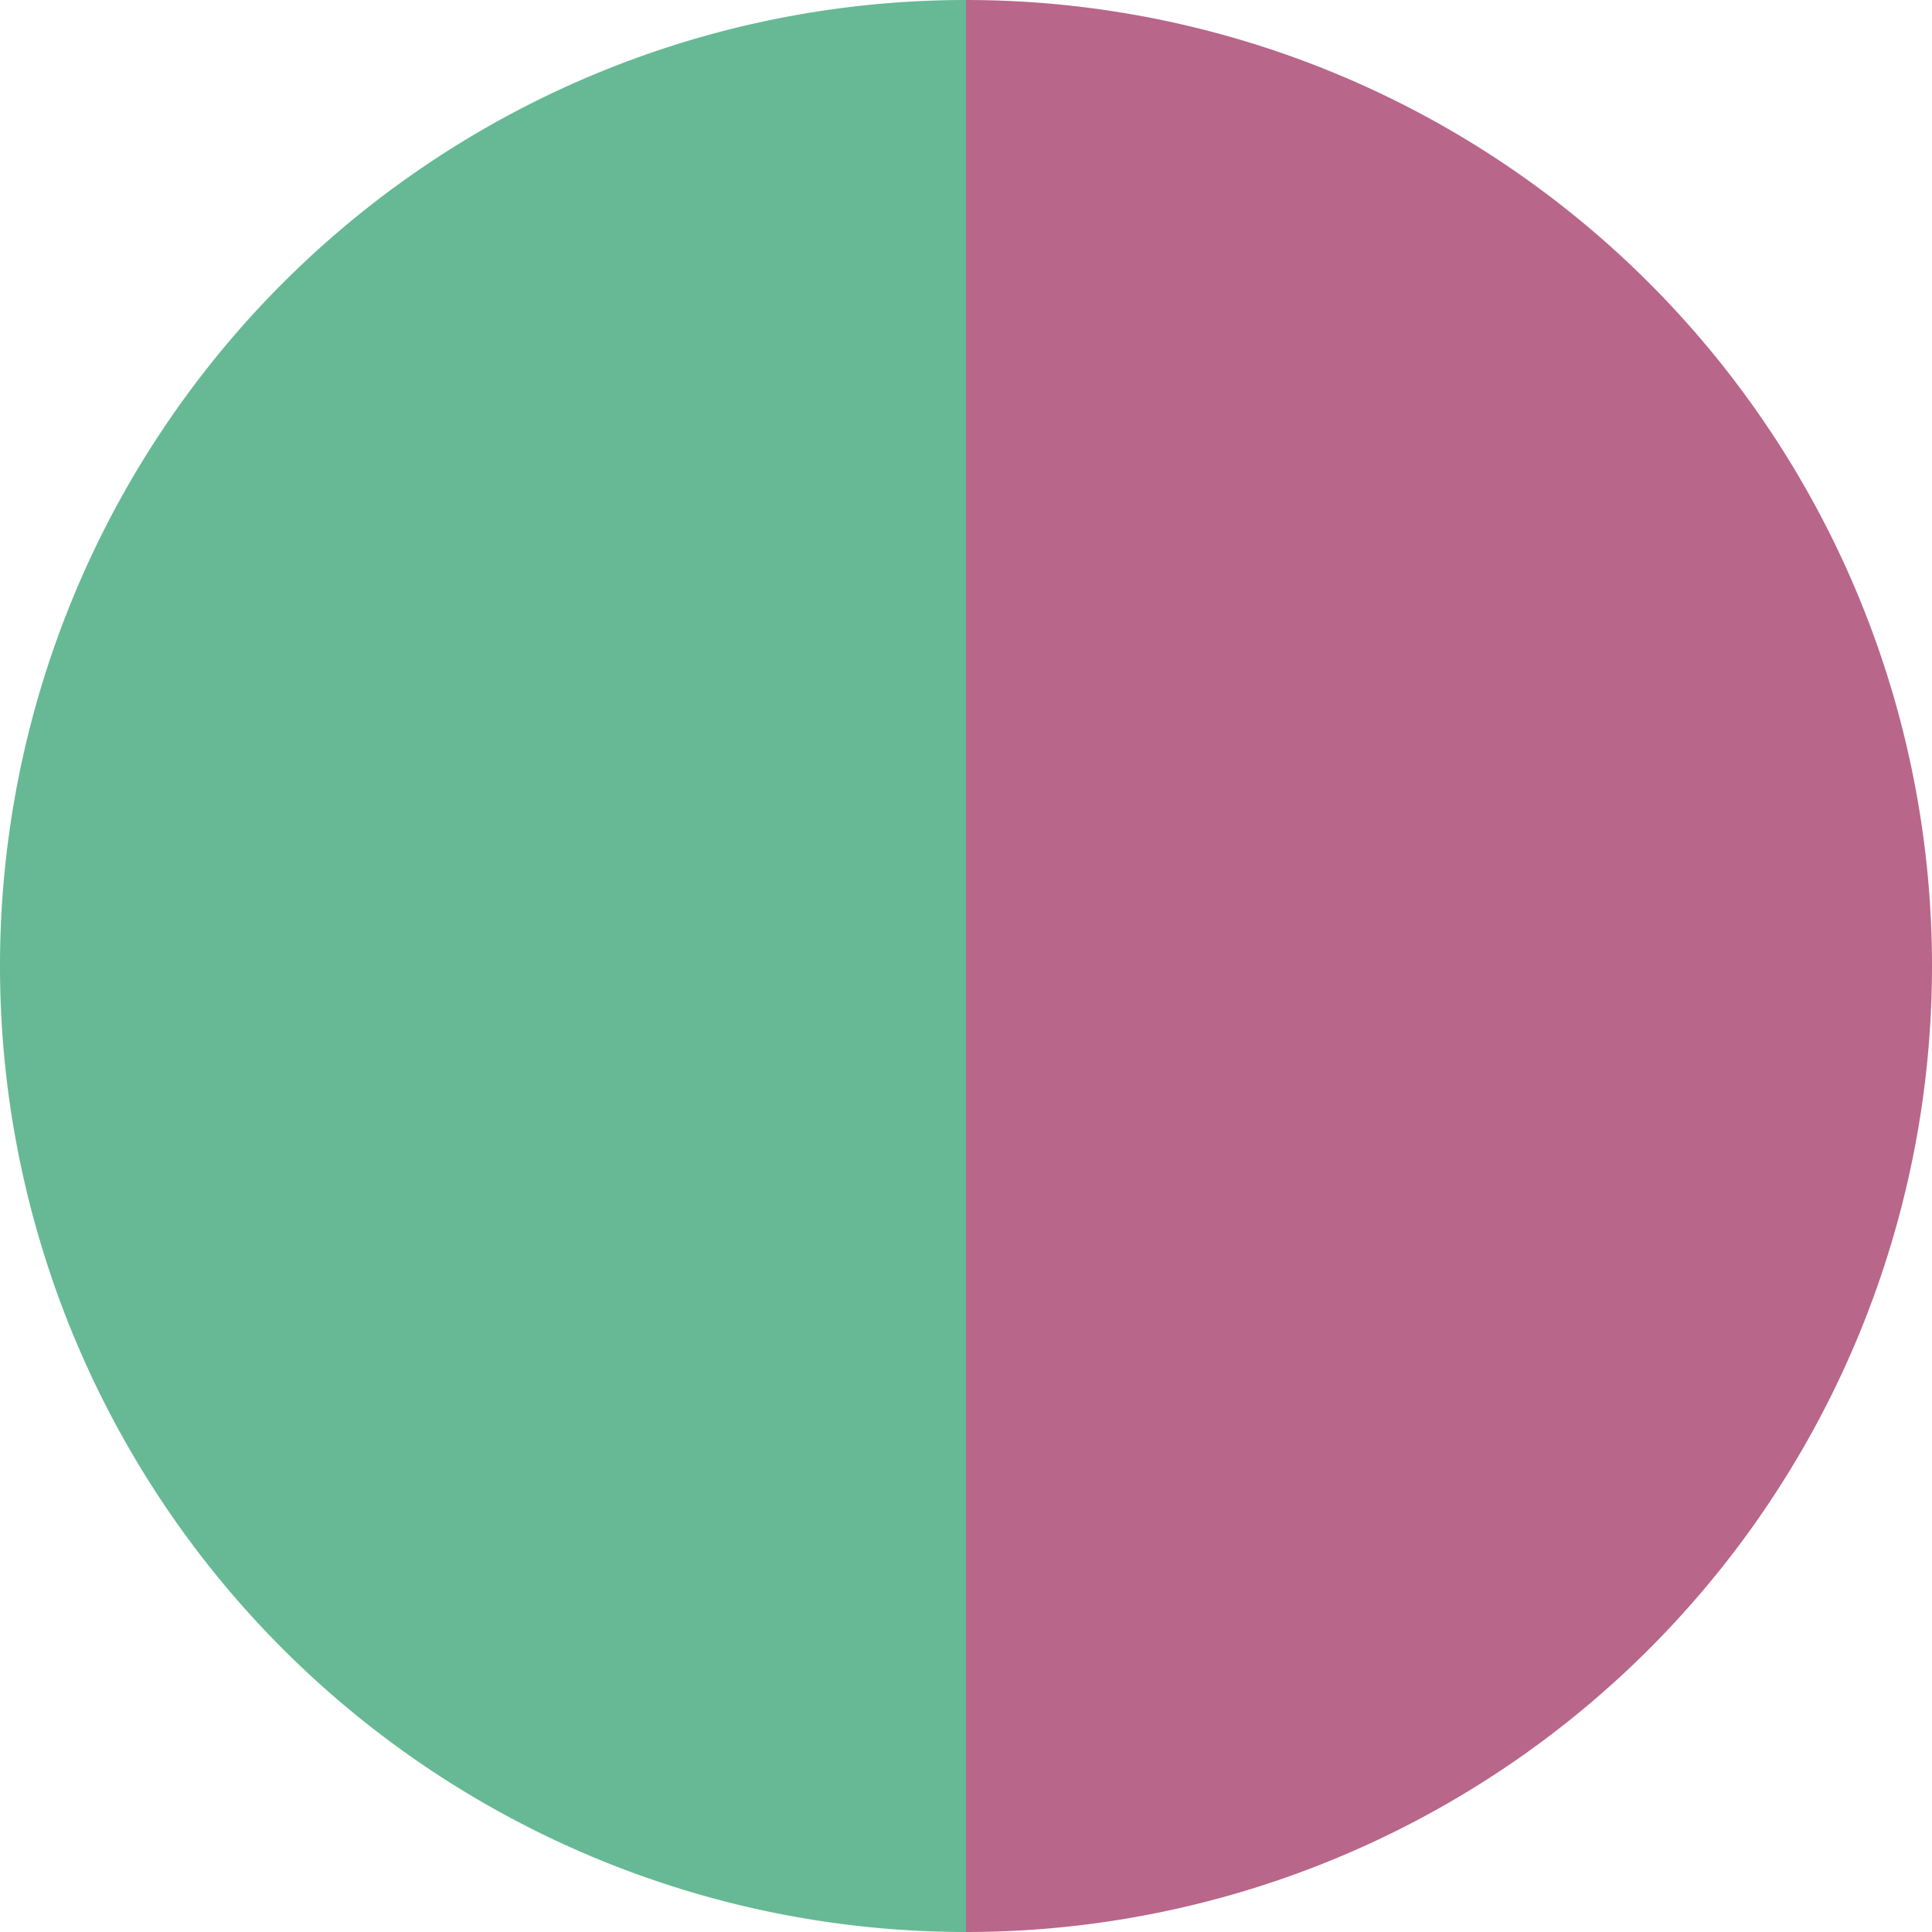
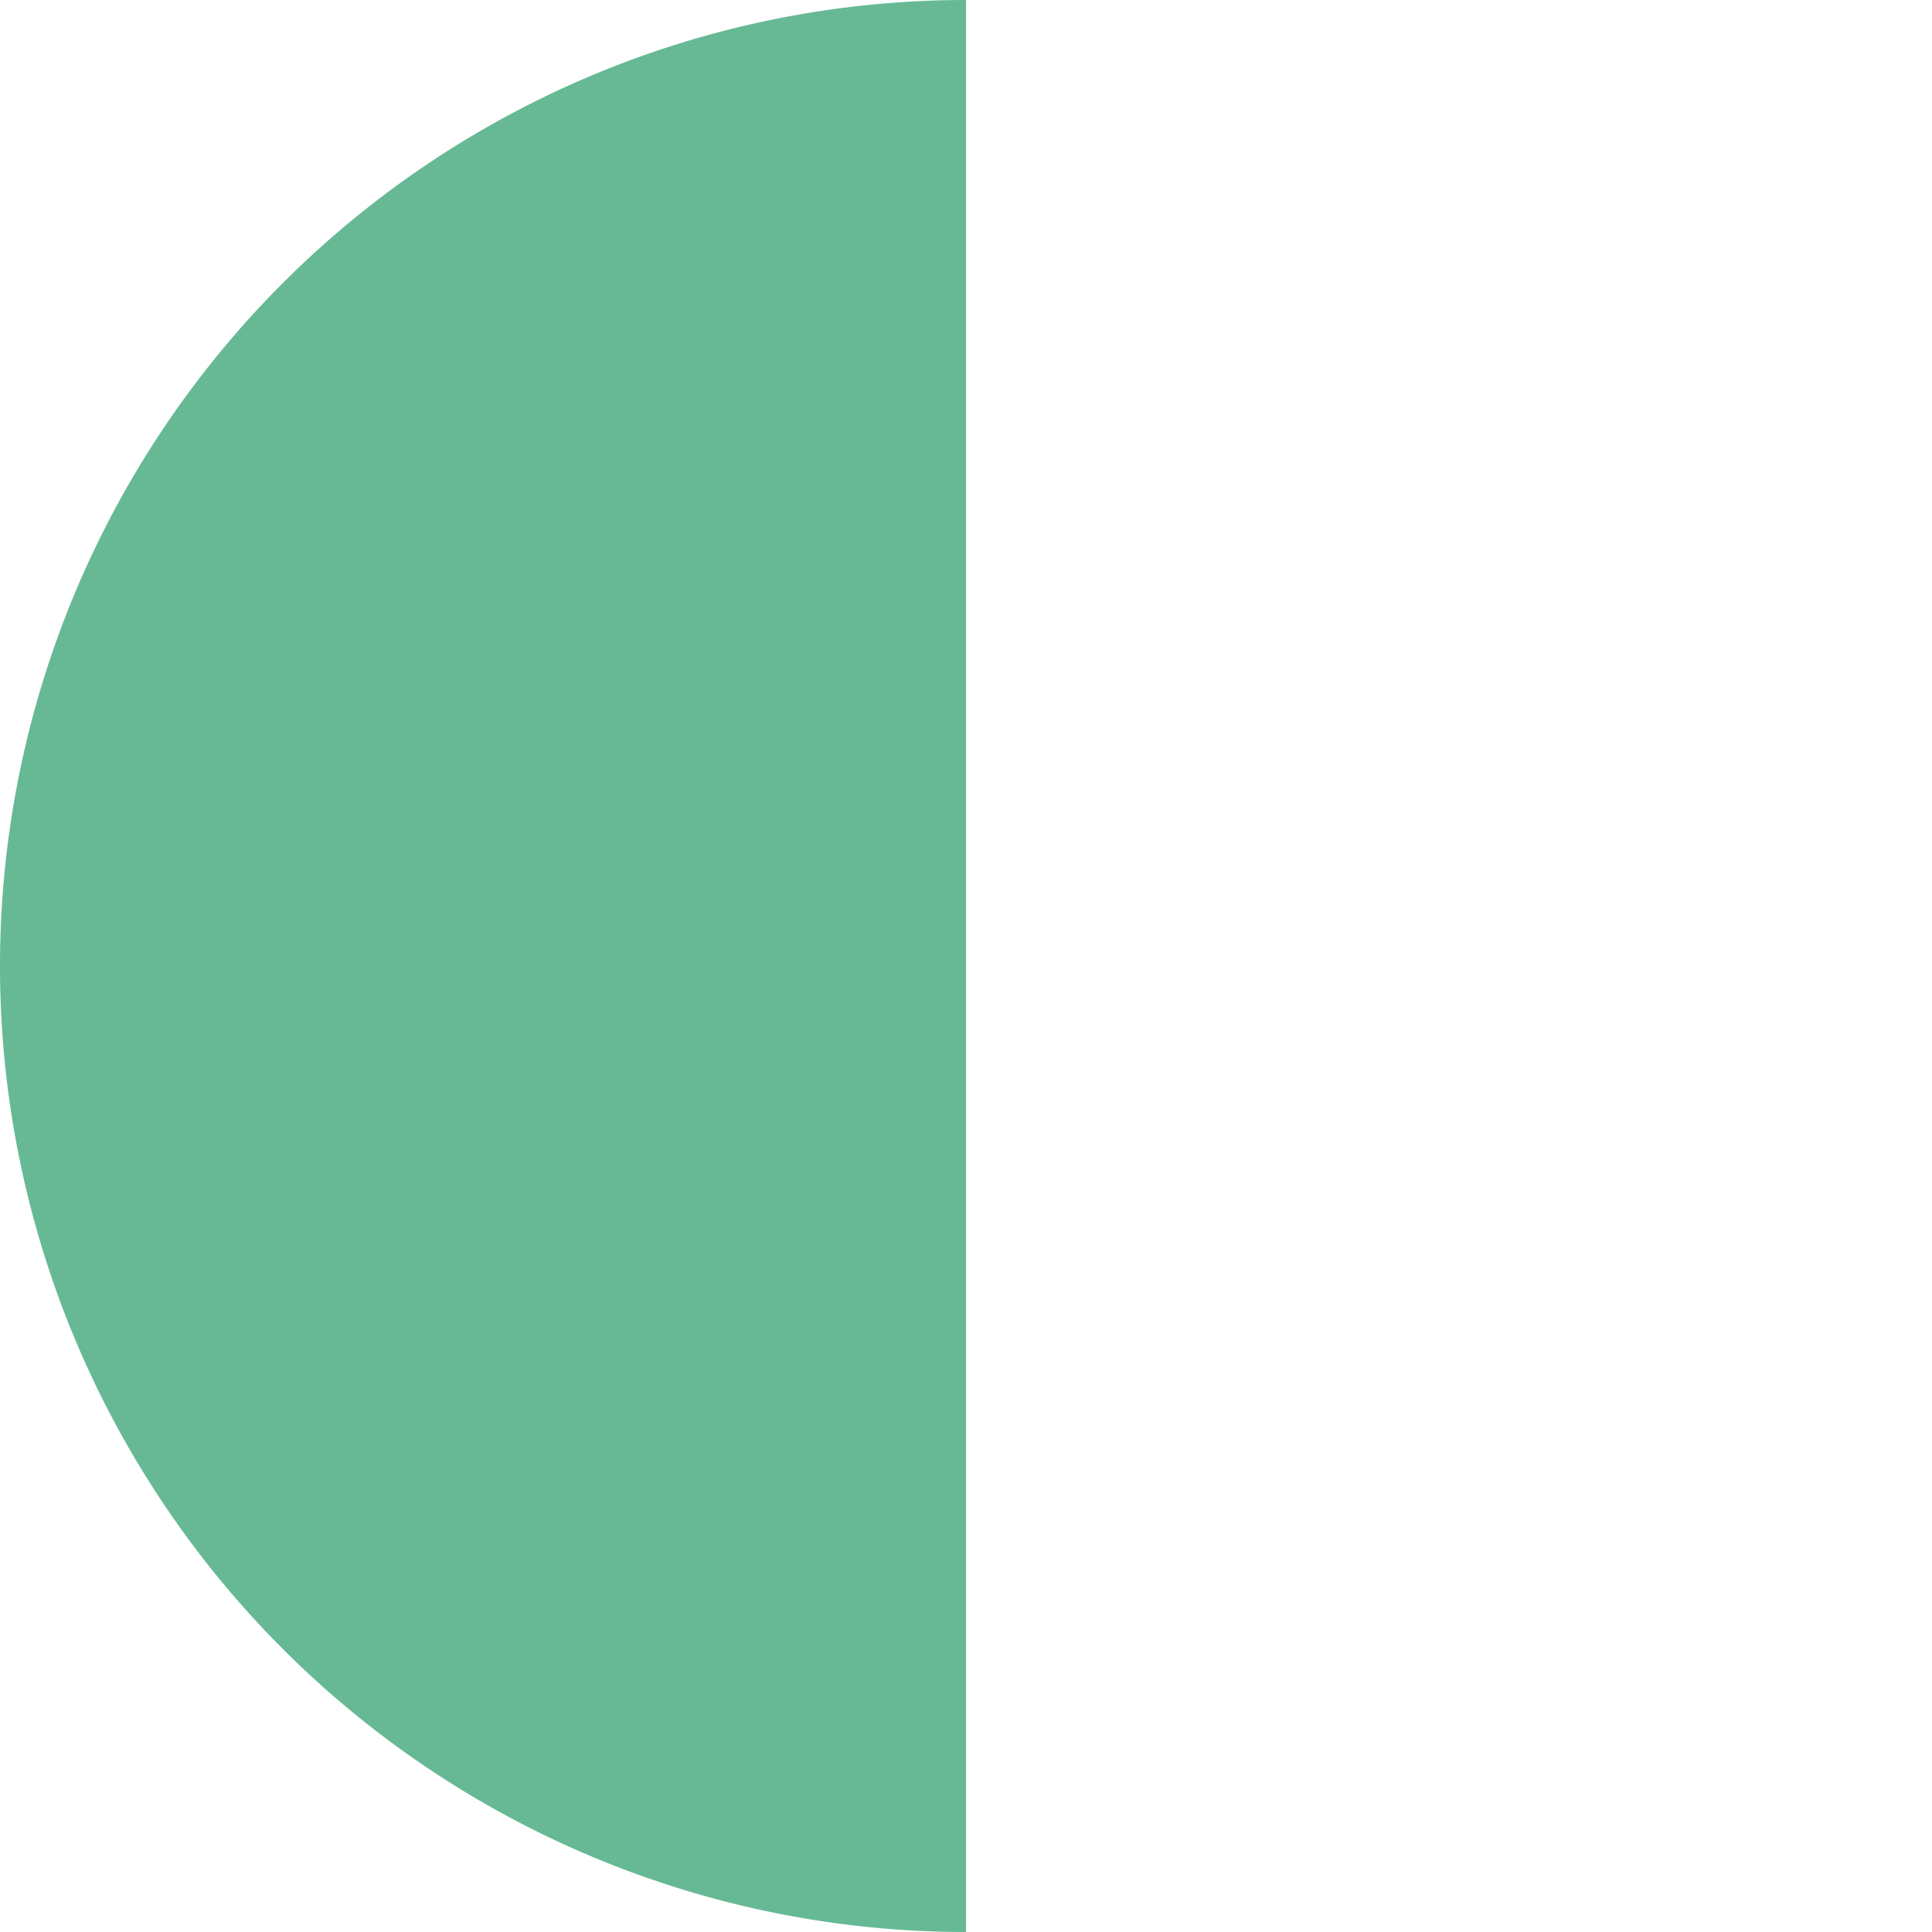
<svg xmlns="http://www.w3.org/2000/svg" width="500" height="500" viewBox="-1 -1 2 2">
-   <path d="M 0 -1               A 1,1 0 0,1 0 1             L 0,0              z" fill="#b9668b" />
  <path d="M 0 1               A 1,1 0 0,1 -0 -1             L 0,0              z" fill="#66b994" />
</svg>